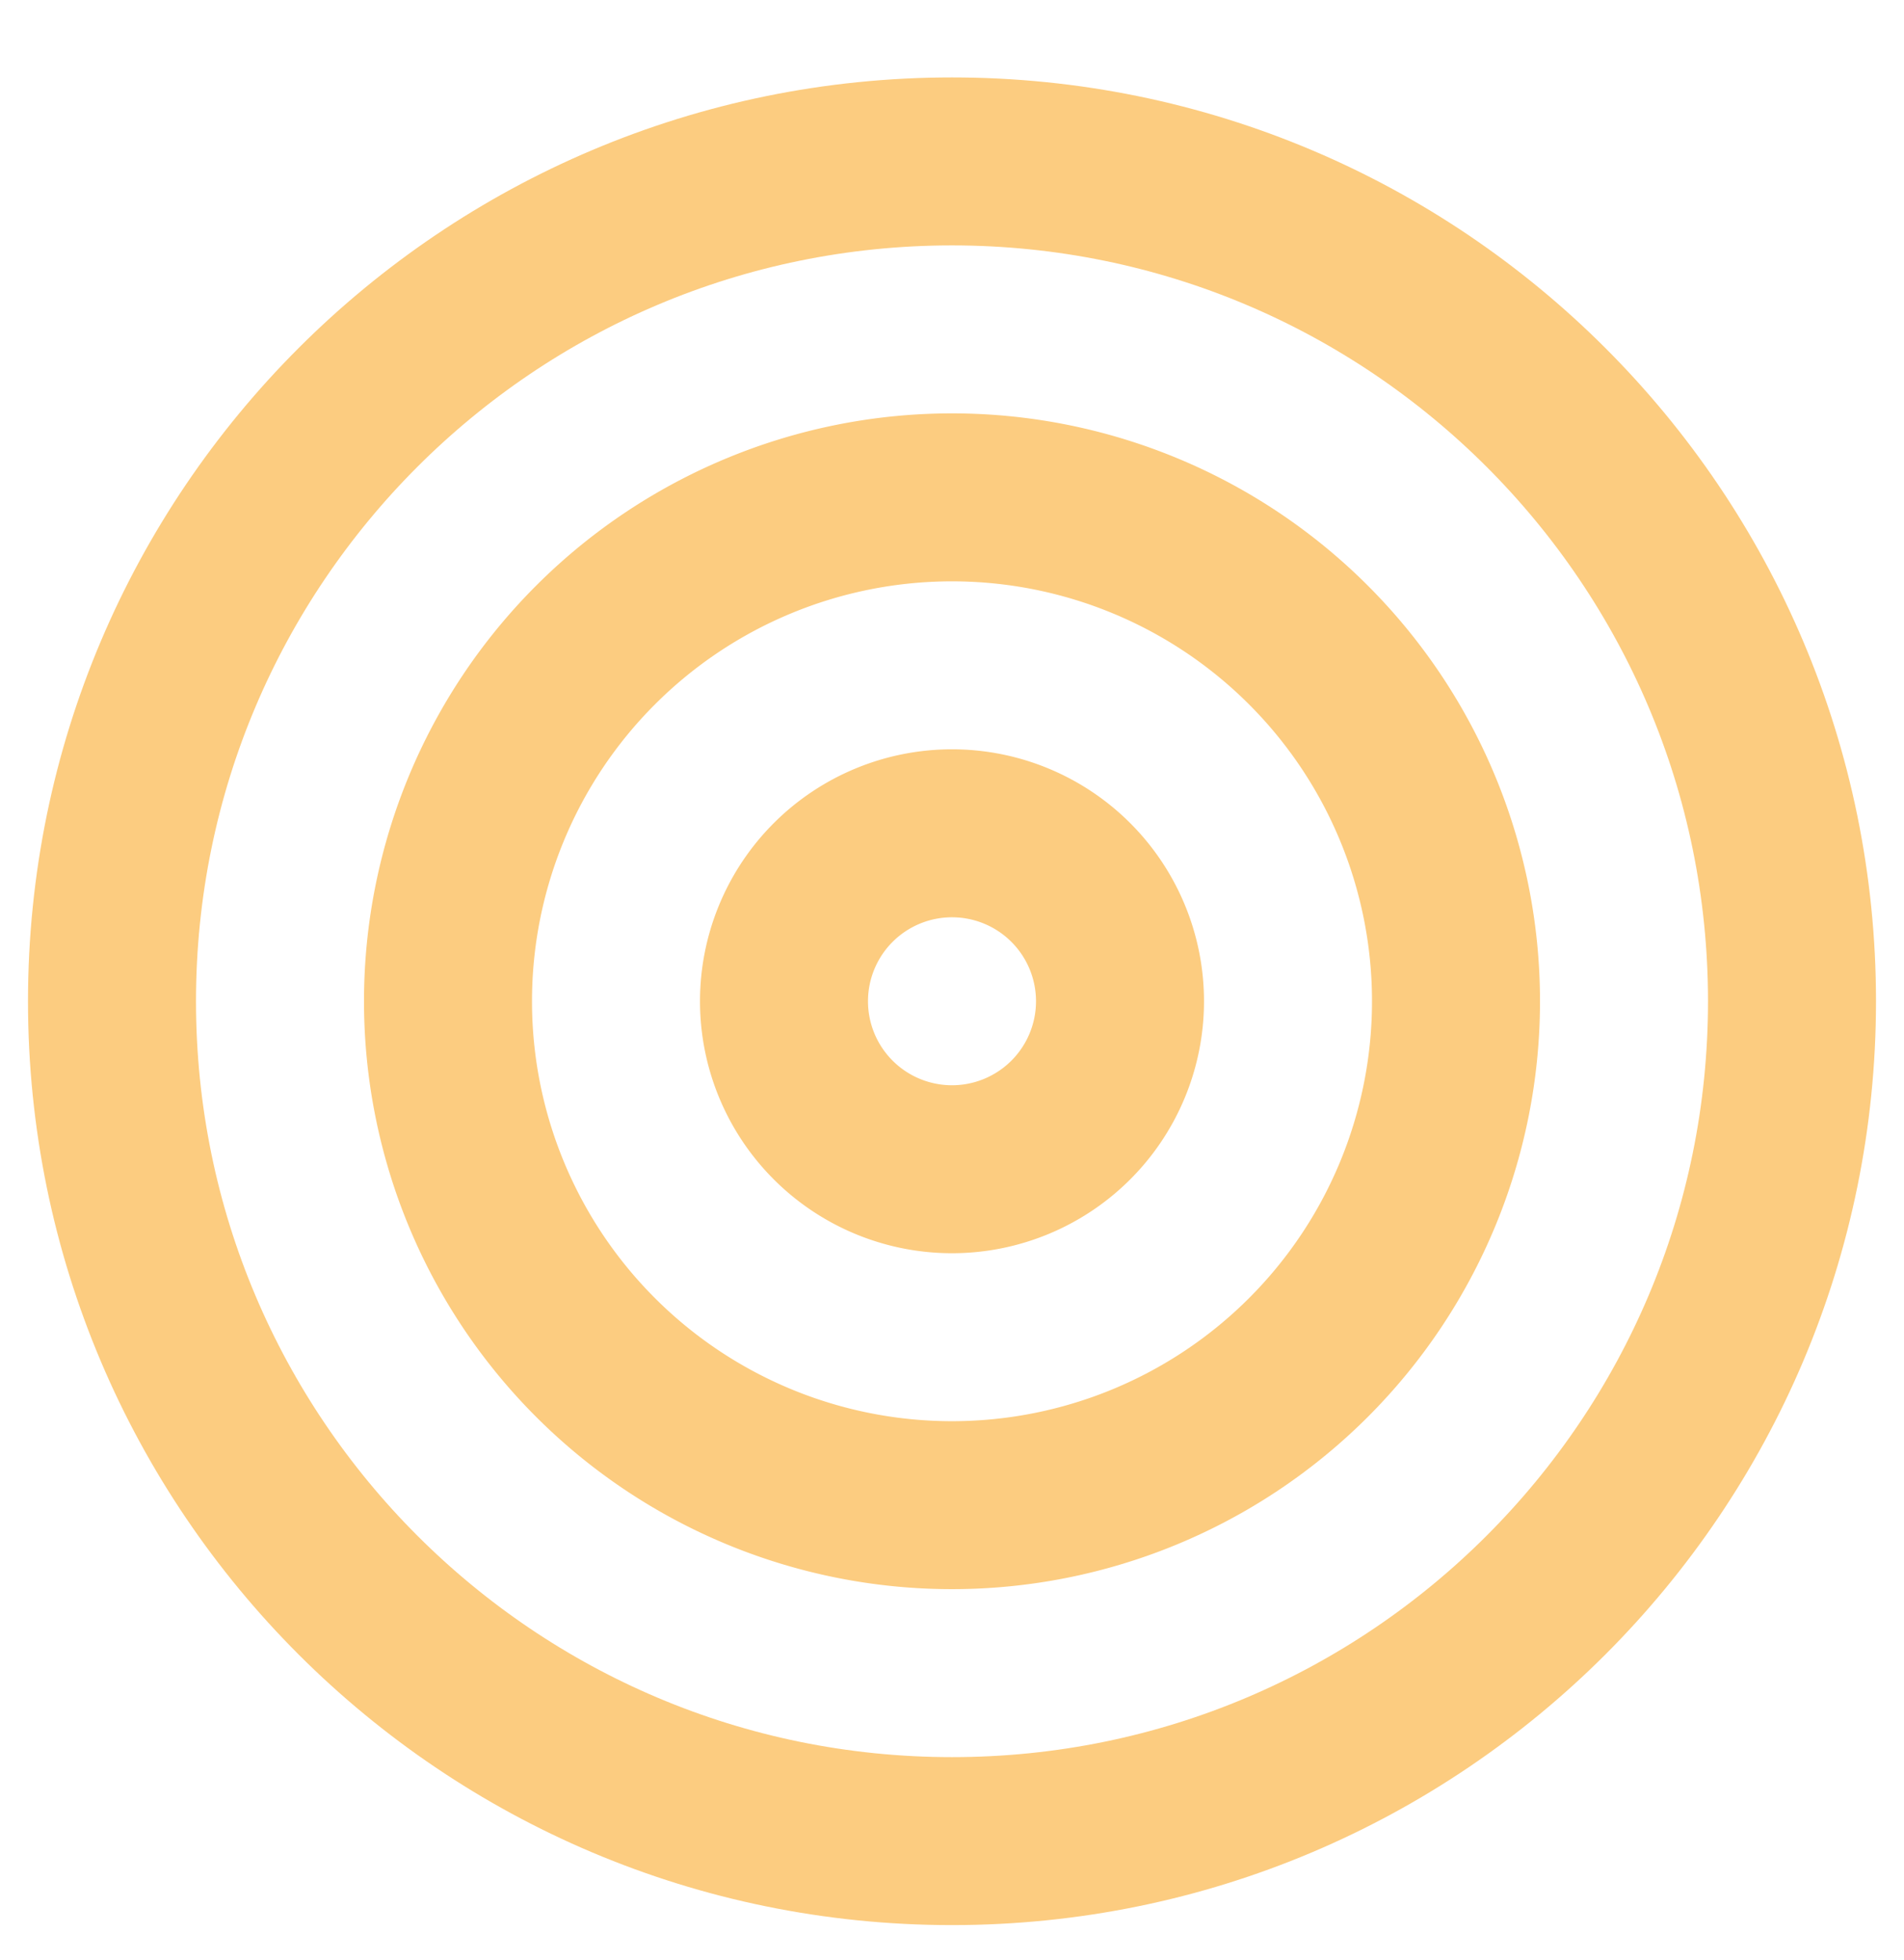
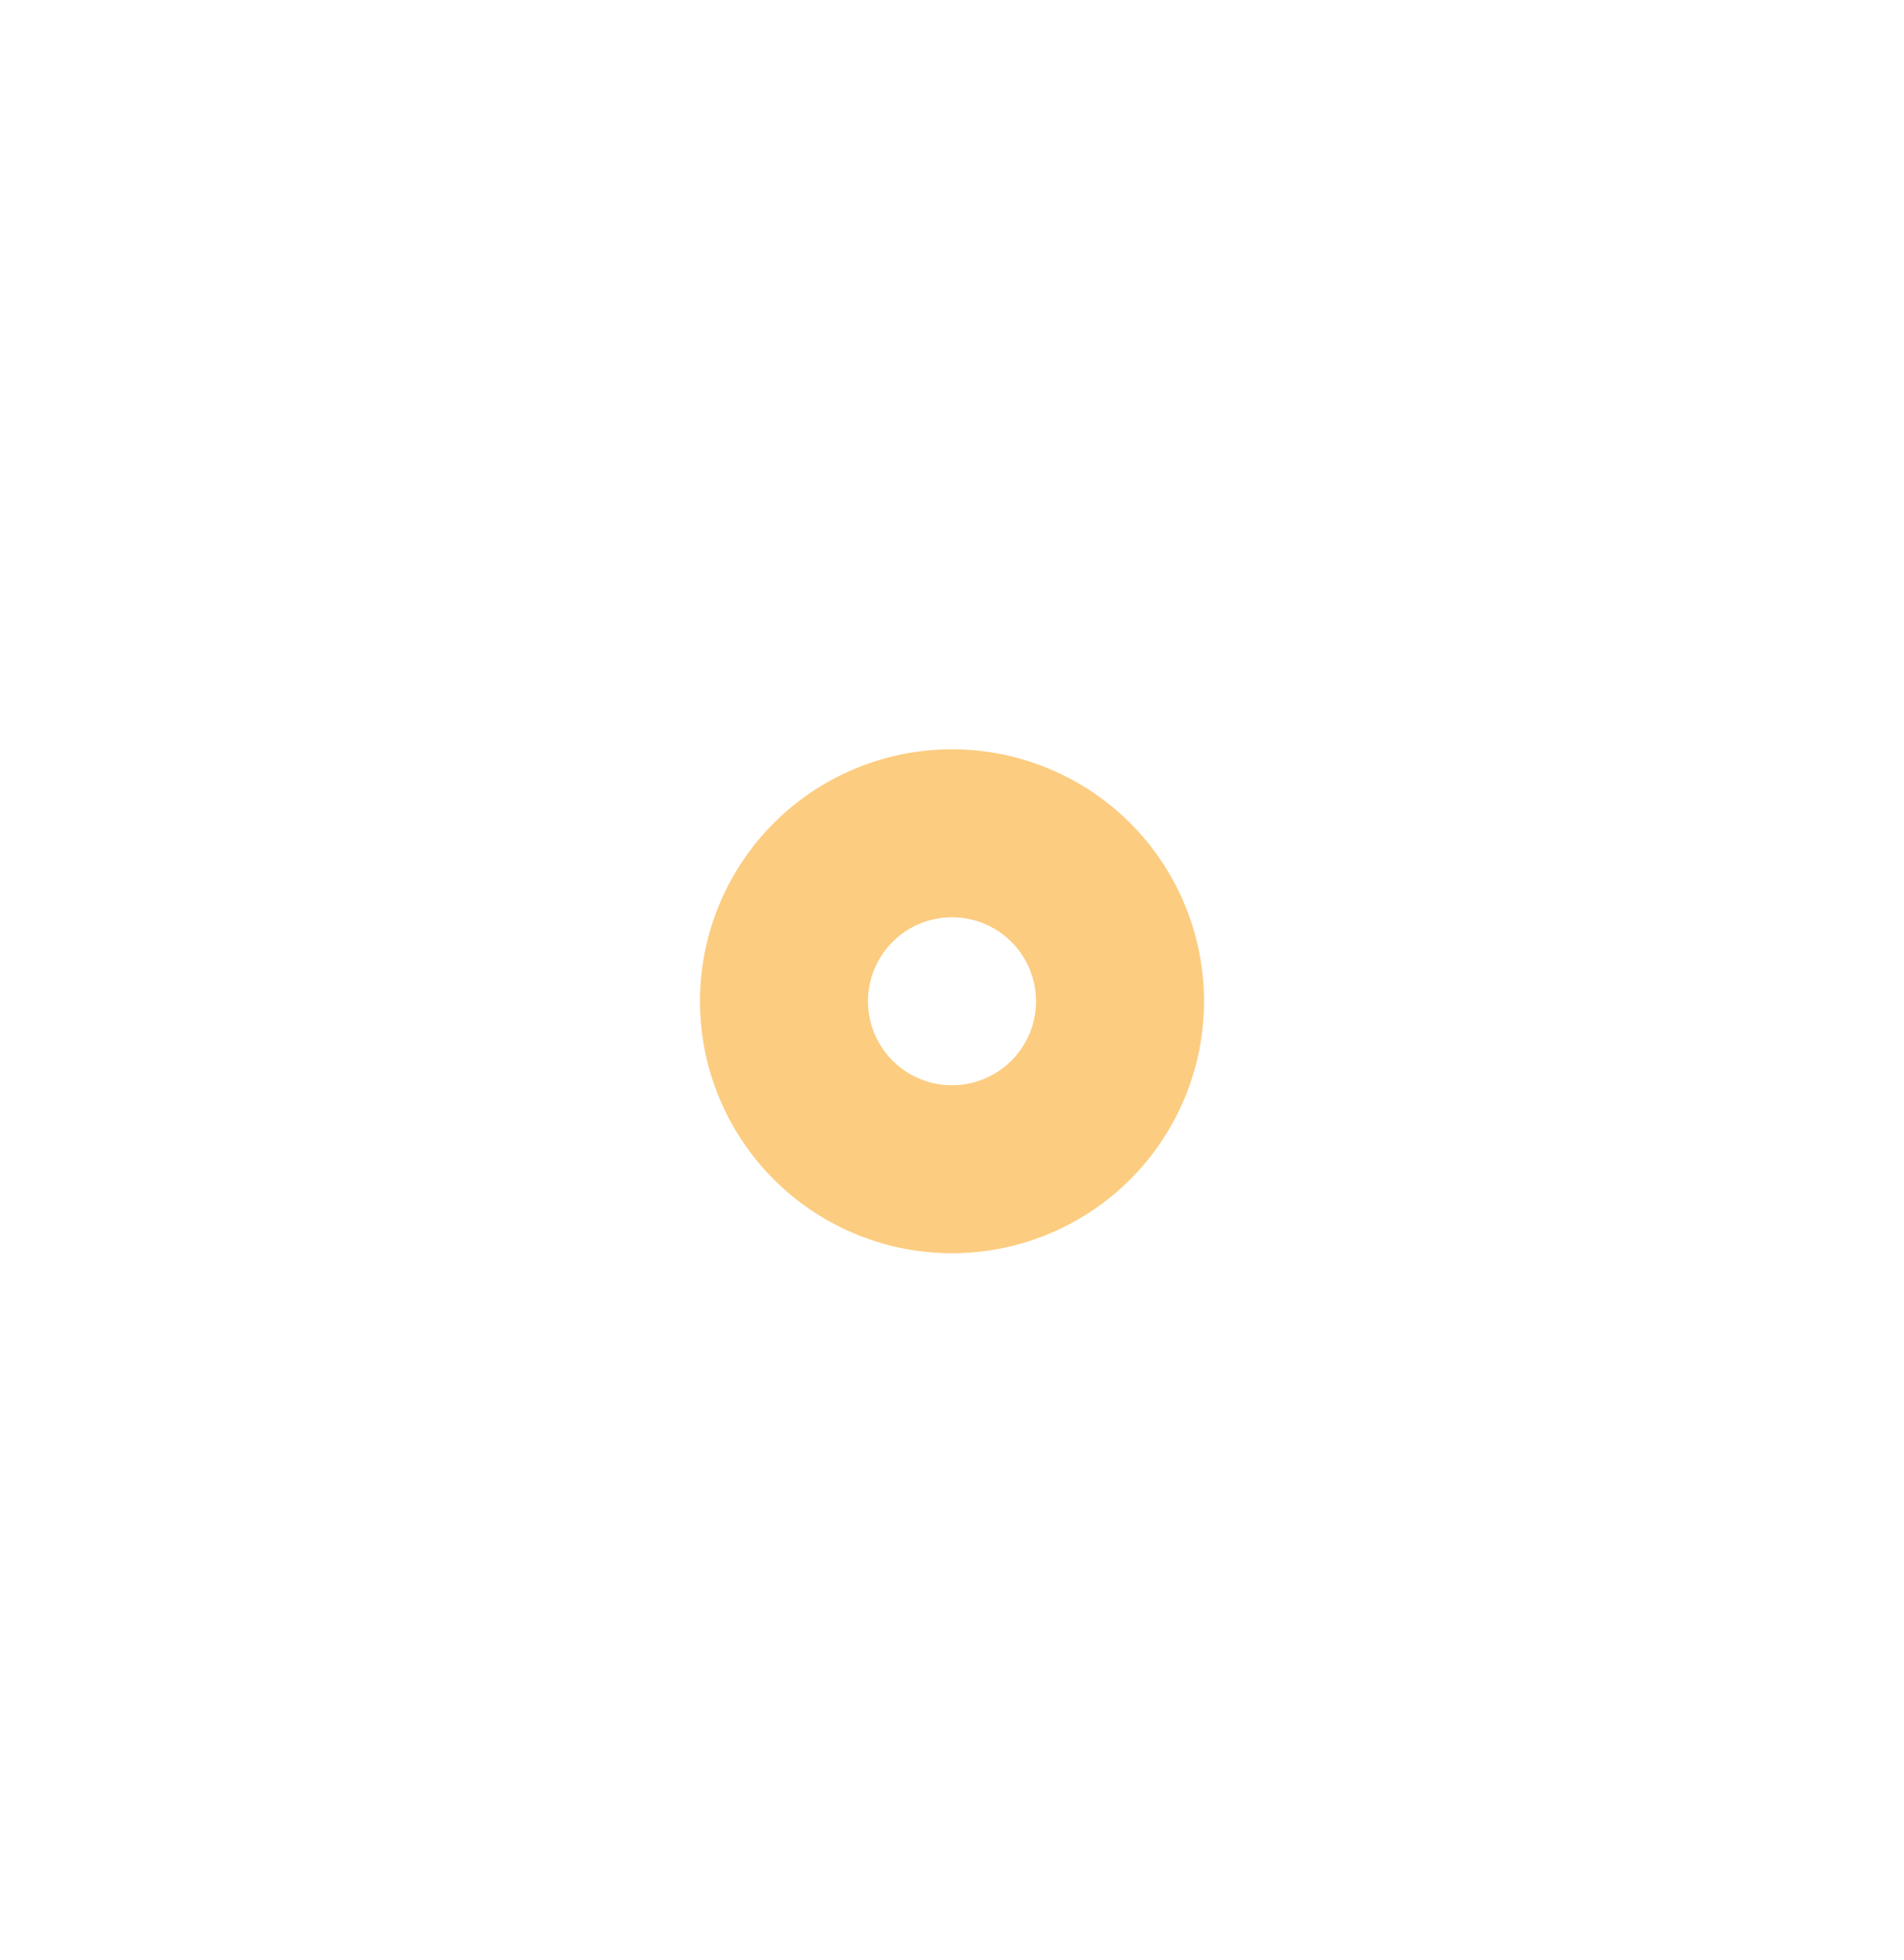
<svg xmlns="http://www.w3.org/2000/svg" width="34" height="35" viewBox="0 0 34 35">
  <g>
    <g>
      <g>
-         <path fill="none" stroke="#fccc80" stroke-linecap="round" stroke-linejoin="round" stroke-miterlimit="20" stroke-width="3" d="M32 17.883c0 8.285-6.716 15-15 15-8.284 0-15-6.715-15-15 0-8.284 6.716-15 15-15 8.284 0 15 6.716 15 15z" />
-       </g>
+         </g>
      <g>
-         <path fill="none" stroke="#fccc80" stroke-linecap="round" stroke-linejoin="round" stroke-miterlimit="20" stroke-width="3" d="M26 17.883a9 9 0 1 1-18 0 9 9 0 0 1 18 0z" />
-       </g>
+         </g>
      <g>
        <path fill="none" stroke="#fccc80" stroke-linecap="round" stroke-linejoin="round" stroke-miterlimit="20" stroke-width="3" d="M20 17.883a3 3 0 1 1-6 0 3 3 0 0 1 6 0z" />
      </g>
    </g>
  </g>
</svg>